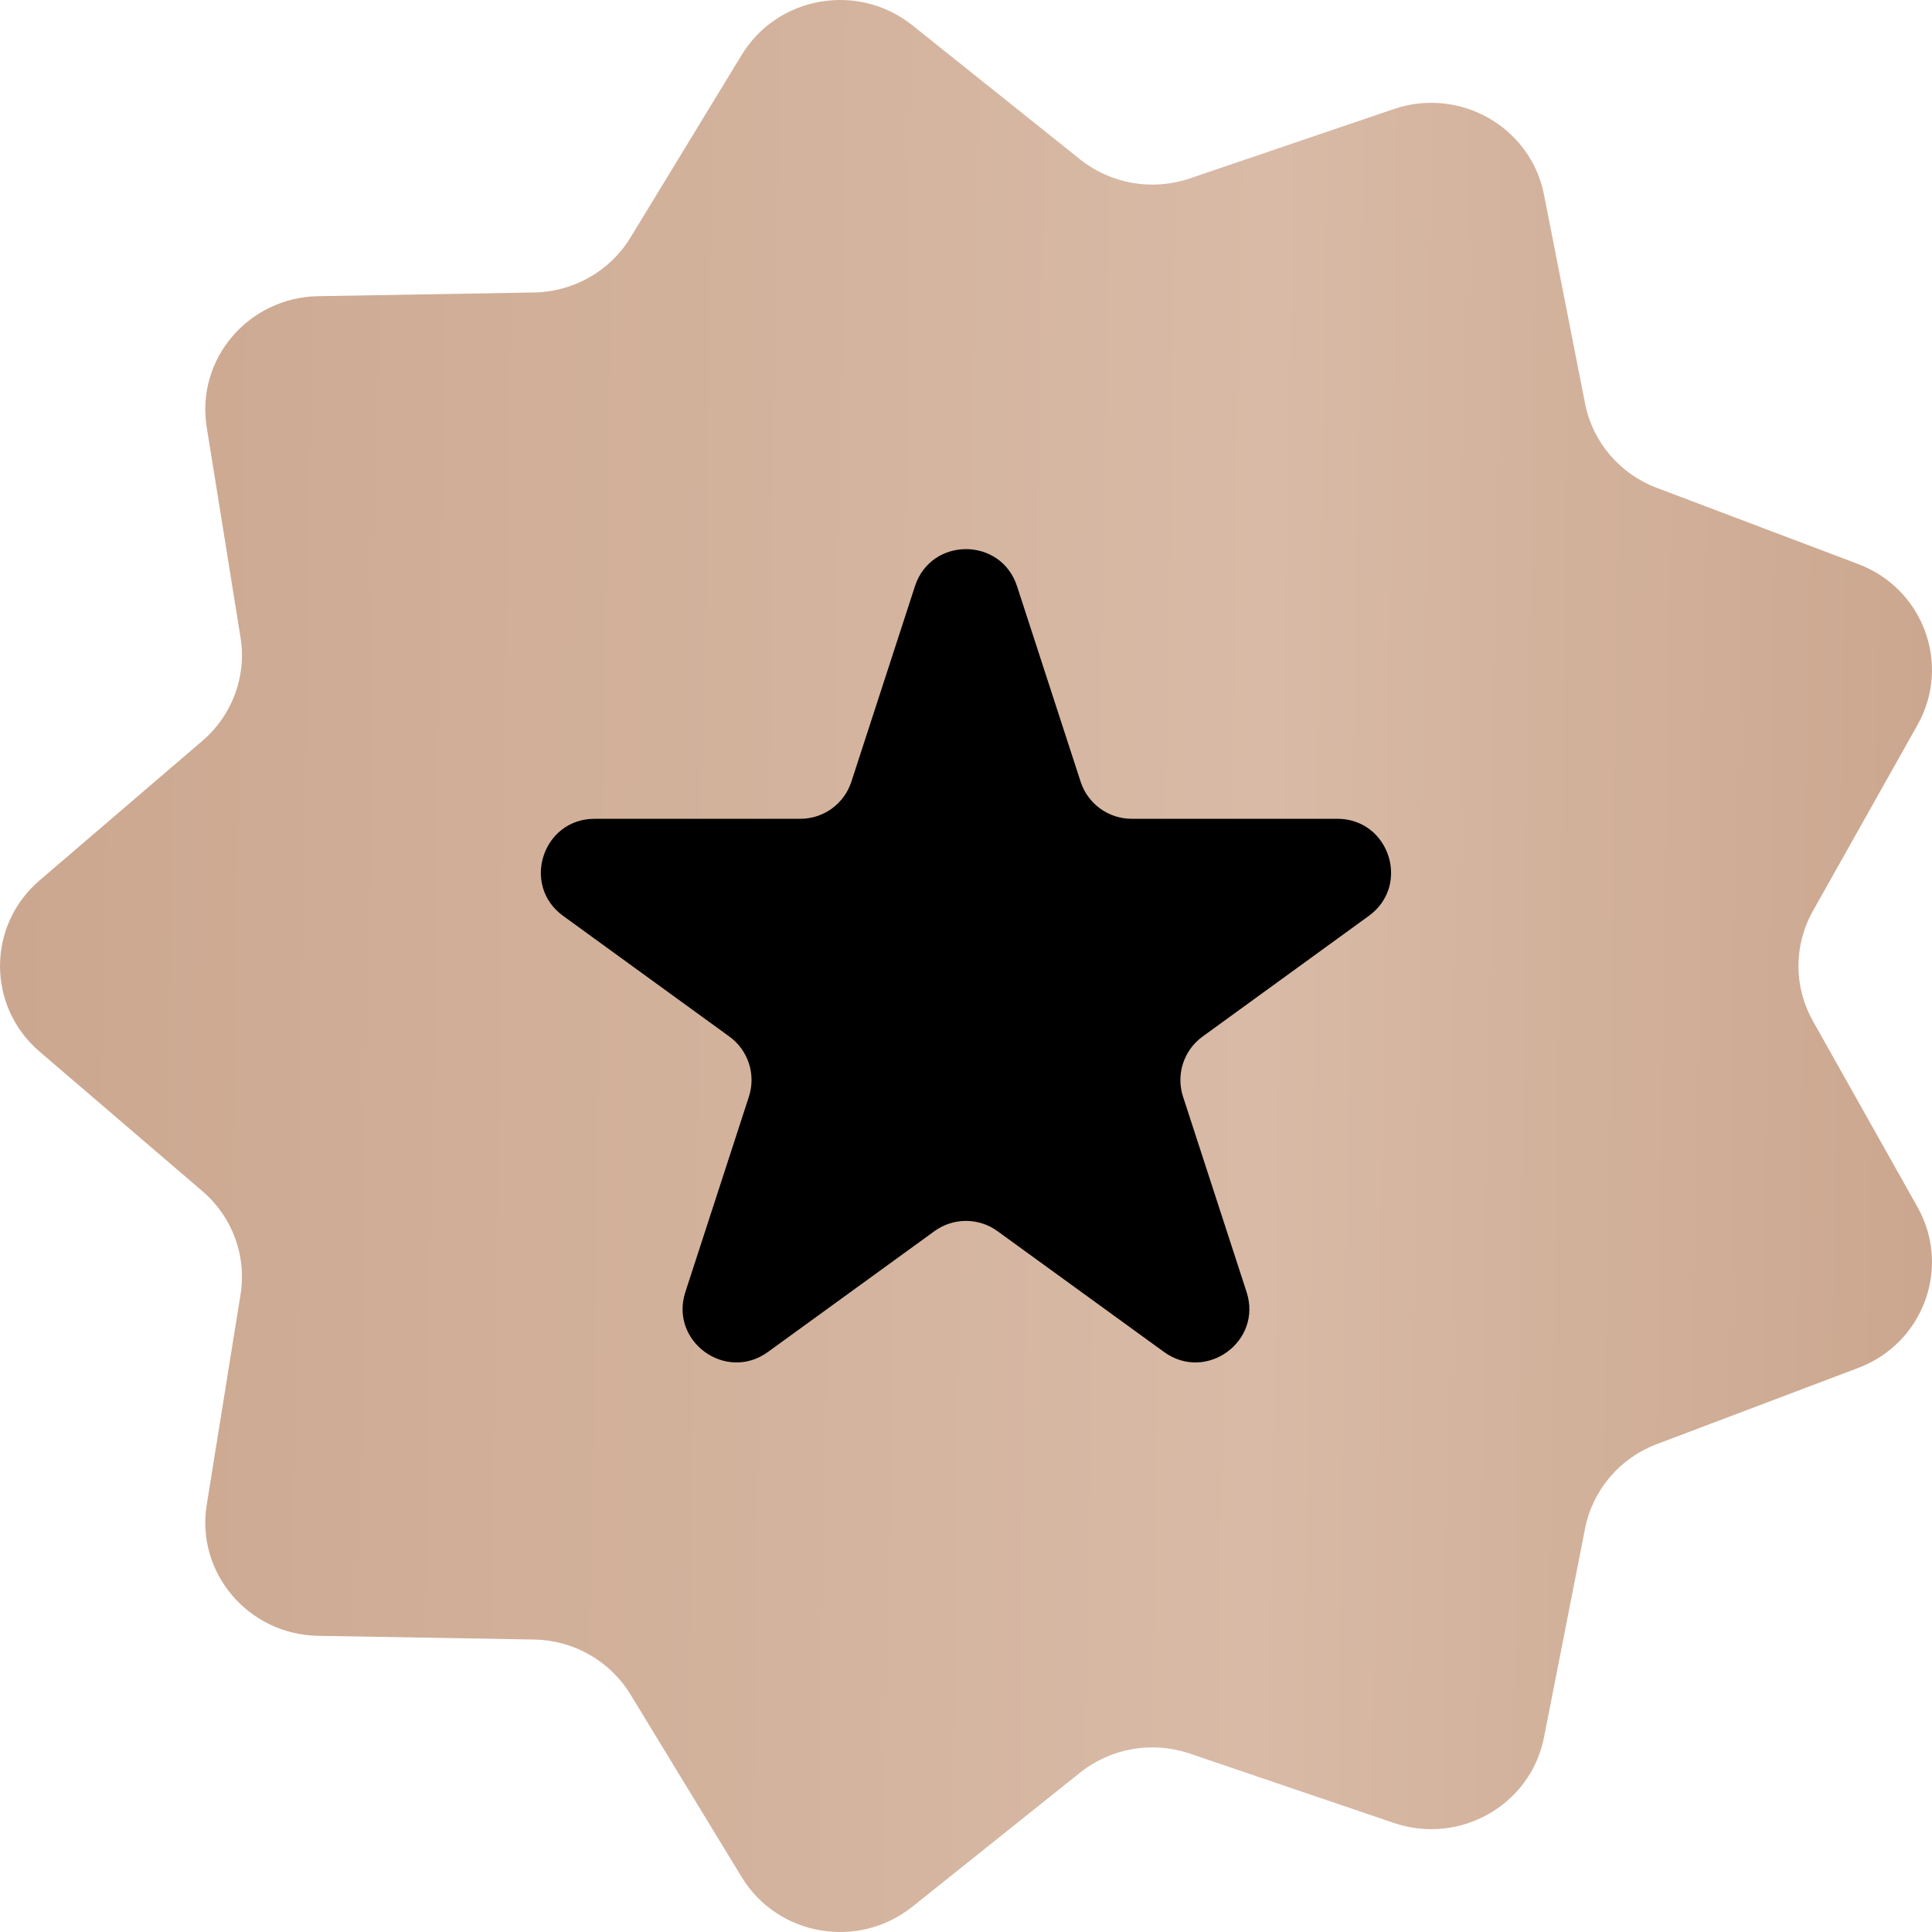
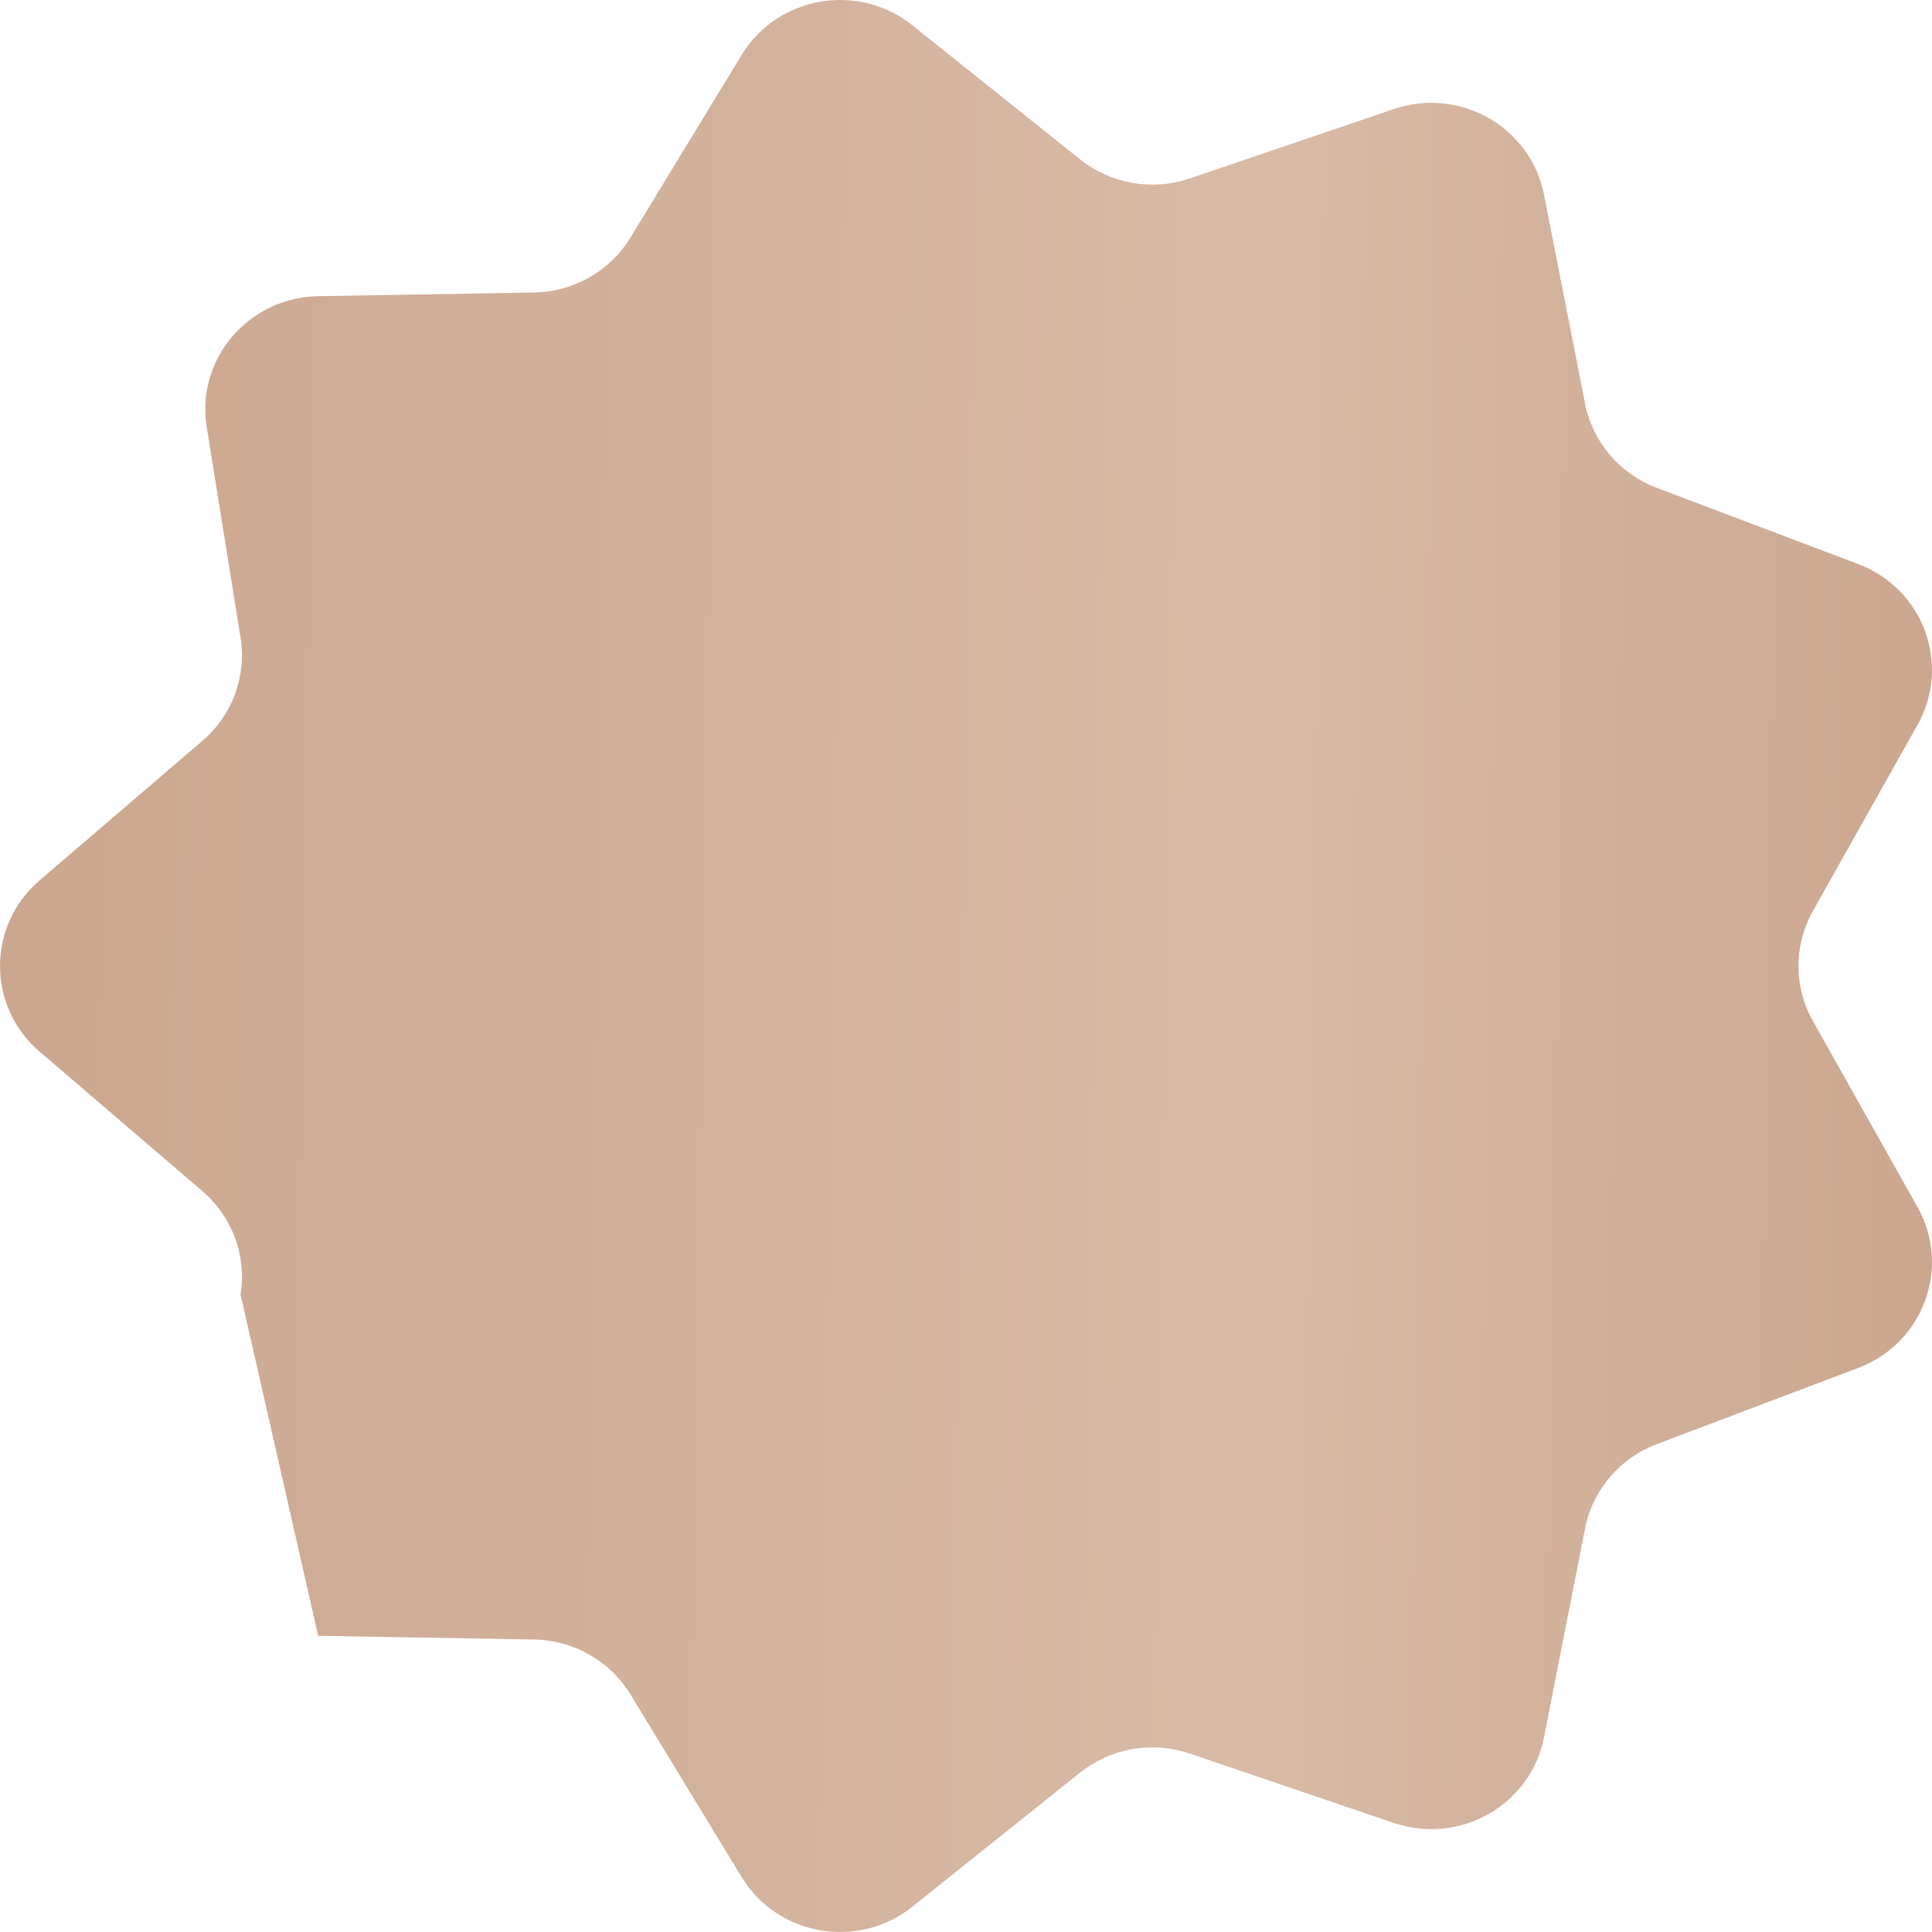
<svg xmlns="http://www.w3.org/2000/svg" width="36" height="36" viewBox="0 0 36 36" fill="none">
-   <path d="M25.972 2.032C27.202 1.614 28.522 2.366 28.77 3.626L29.536 7.521C29.677 8.236 30.181 8.829 30.87 9.09L34.626 10.511C35.84 10.97 36.361 12.384 35.731 13.506L33.78 16.976C33.422 17.613 33.422 18.387 33.78 19.024L35.731 22.494C36.361 23.616 35.84 25.03 34.626 25.489L30.87 26.91C30.181 27.171 29.677 27.764 29.536 28.479L28.77 32.374C28.522 33.634 27.202 34.386 25.972 33.968L22.169 32.675C21.471 32.438 20.699 32.572 20.125 33.031L17 35.529C15.989 36.337 14.488 36.076 13.819 34.975L11.748 31.574C11.368 30.949 10.688 30.562 9.95 30.55L5.929 30.481C4.628 30.459 3.648 29.307 3.852 28.04L4.482 24.121C4.598 23.401 4.33 22.674 3.772 22.196L0.736 19.594C-0.245 18.752 -0.245 17.248 0.736 16.406L3.772 13.804C4.33 13.326 4.598 12.599 4.482 11.879L3.852 7.96C3.648 6.693 4.628 5.541 5.929 5.519L9.95 5.45C10.688 5.438 11.368 5.051 11.748 4.426L13.819 1.025C14.488 -0.076 15.989 -0.337 17 0.471L20.125 2.969C20.699 3.428 21.471 3.562 22.169 3.325L25.972 2.032Z" fill="url(#paint0_linear_2301_517)" />
-   <path d="M17.049 10.923C17.348 10.002 18.651 10.002 18.951 10.923L20.136 14.566C20.27 14.978 20.654 15.257 21.087 15.257H24.919C25.888 15.257 26.291 16.497 25.506 17.066L22.408 19.315C22.057 19.57 21.91 20.021 22.044 20.434L23.228 24.074C23.528 24.995 22.474 25.761 21.69 25.192L18.587 22.941C18.237 22.686 17.762 22.686 17.412 22.941L14.309 25.192C13.525 25.761 12.471 24.995 12.771 24.074L13.955 20.434C14.089 20.021 13.942 19.57 13.591 19.315L10.493 17.066C9.708 16.497 10.111 15.257 11.08 15.257H14.913C15.346 15.257 15.73 14.978 15.864 14.566L17.049 10.923Z" fill="black" />
+   <path d="M25.972 2.032C27.202 1.614 28.522 2.366 28.77 3.626L29.536 7.521C29.677 8.236 30.181 8.829 30.87 9.09L34.626 10.511C35.84 10.97 36.361 12.384 35.731 13.506L33.78 16.976C33.422 17.613 33.422 18.387 33.78 19.024L35.731 22.494C36.361 23.616 35.84 25.03 34.626 25.489L30.87 26.91C30.181 27.171 29.677 27.764 29.536 28.479L28.77 32.374C28.522 33.634 27.202 34.386 25.972 33.968L22.169 32.675C21.471 32.438 20.699 32.572 20.125 33.031L17 35.529C15.989 36.337 14.488 36.076 13.819 34.975L11.748 31.574C11.368 30.949 10.688 30.562 9.95 30.55L5.929 30.481L4.482 24.121C4.598 23.401 4.33 22.674 3.772 22.196L0.736 19.594C-0.245 18.752 -0.245 17.248 0.736 16.406L3.772 13.804C4.33 13.326 4.598 12.599 4.482 11.879L3.852 7.96C3.648 6.693 4.628 5.541 5.929 5.519L9.95 5.45C10.688 5.438 11.368 5.051 11.748 4.426L13.819 1.025C14.488 -0.076 15.989 -0.337 17 0.471L20.125 2.969C20.699 3.428 21.471 3.562 22.169 3.325L25.972 2.032Z" fill="url(#paint0_linear_2301_517)" />
  <defs>
    <linearGradient id="paint0_linear_2301_517" x1="-0.824" y1="-4.182" x2="36.865" y2="-3.613" gradientUnits="userSpaceOnUse">
      <stop stop-color="#CBA68E" />
      <stop offset="0.655" stop-color="#D8BAA6" />
      <stop offset="1" stop-color="#CBA68E" />
    </linearGradient>
  </defs>
</svg>